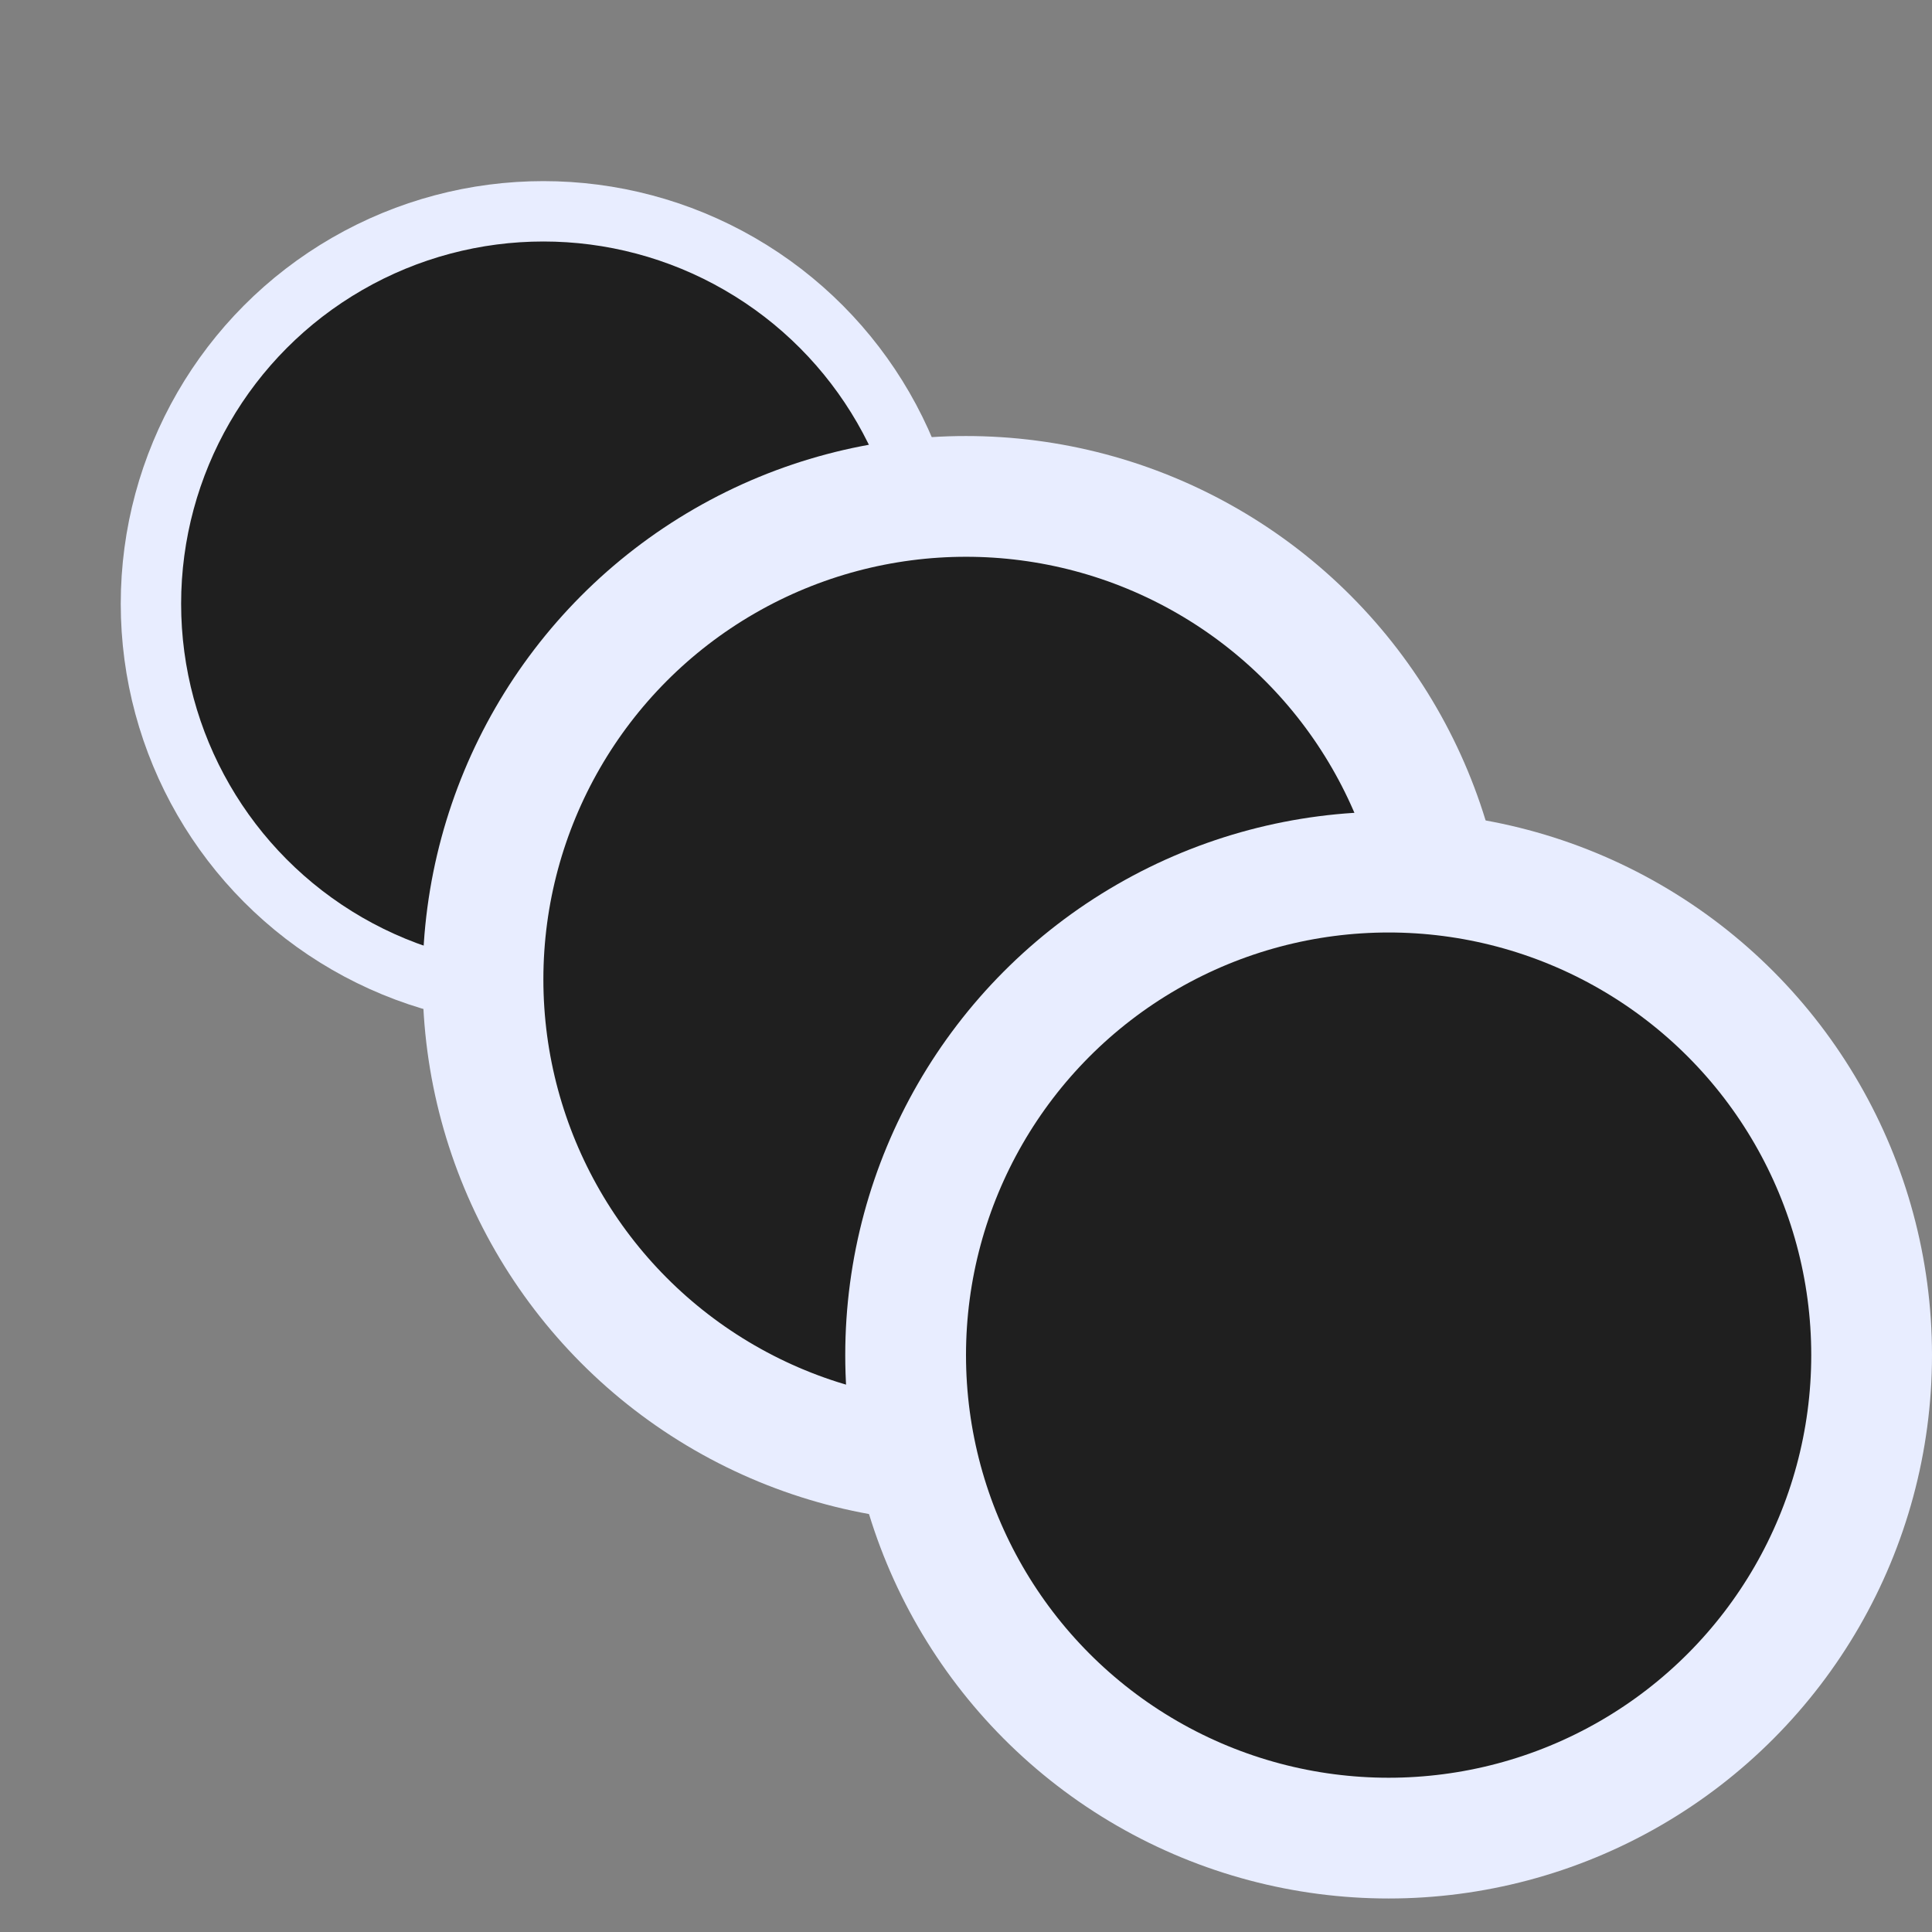
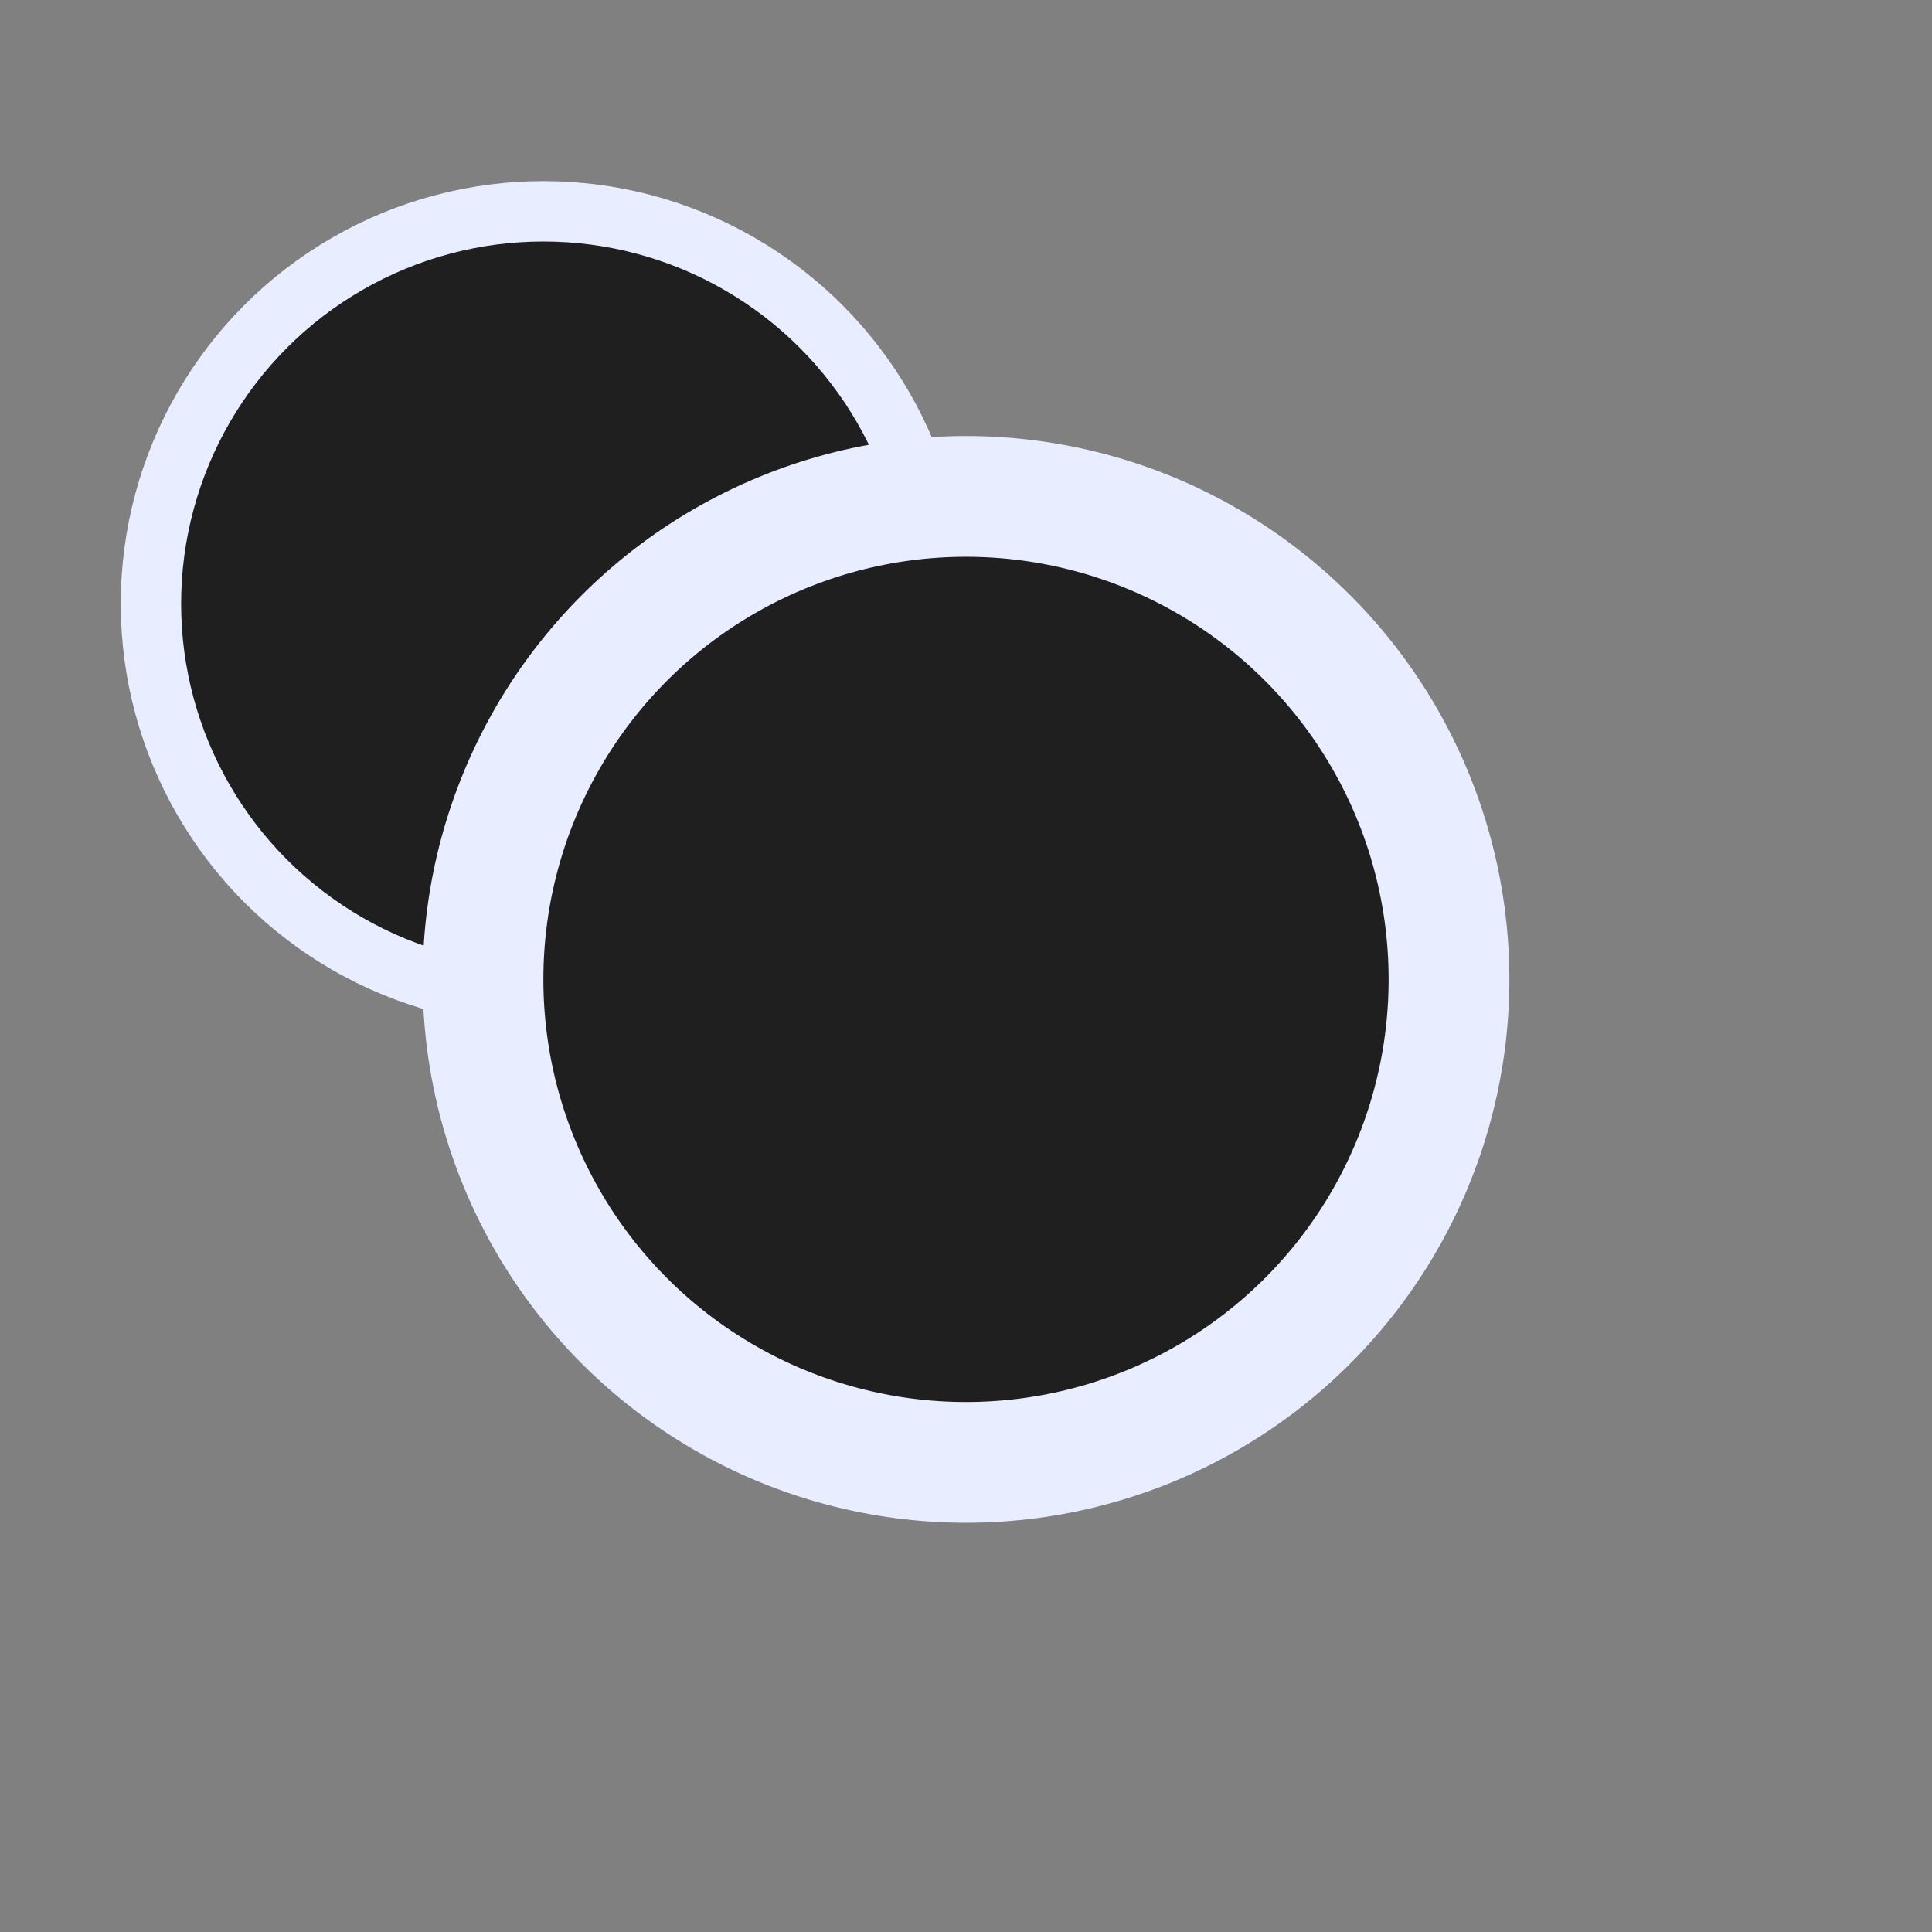
<svg xmlns="http://www.w3.org/2000/svg" width="32" height="32" viewBox="0 0 32 32" fill="none">
  <rect x="0" y="0" width="32" height="32" fill="#808080" stroke="none" />
  <circle cx="9" cy="10" r="6.5" fill="#1F1F1F" stroke="#E8EDFF" />
  <circle cx="16" cy="16.222" r="8" fill="#1F1F1F" stroke="#E8EDFF" stroke-width="2" />
-   <circle cx="23" cy="22.445" r="8" fill="#1F1F1F" stroke="#E8EDFF" stroke-width="2" />
</svg>